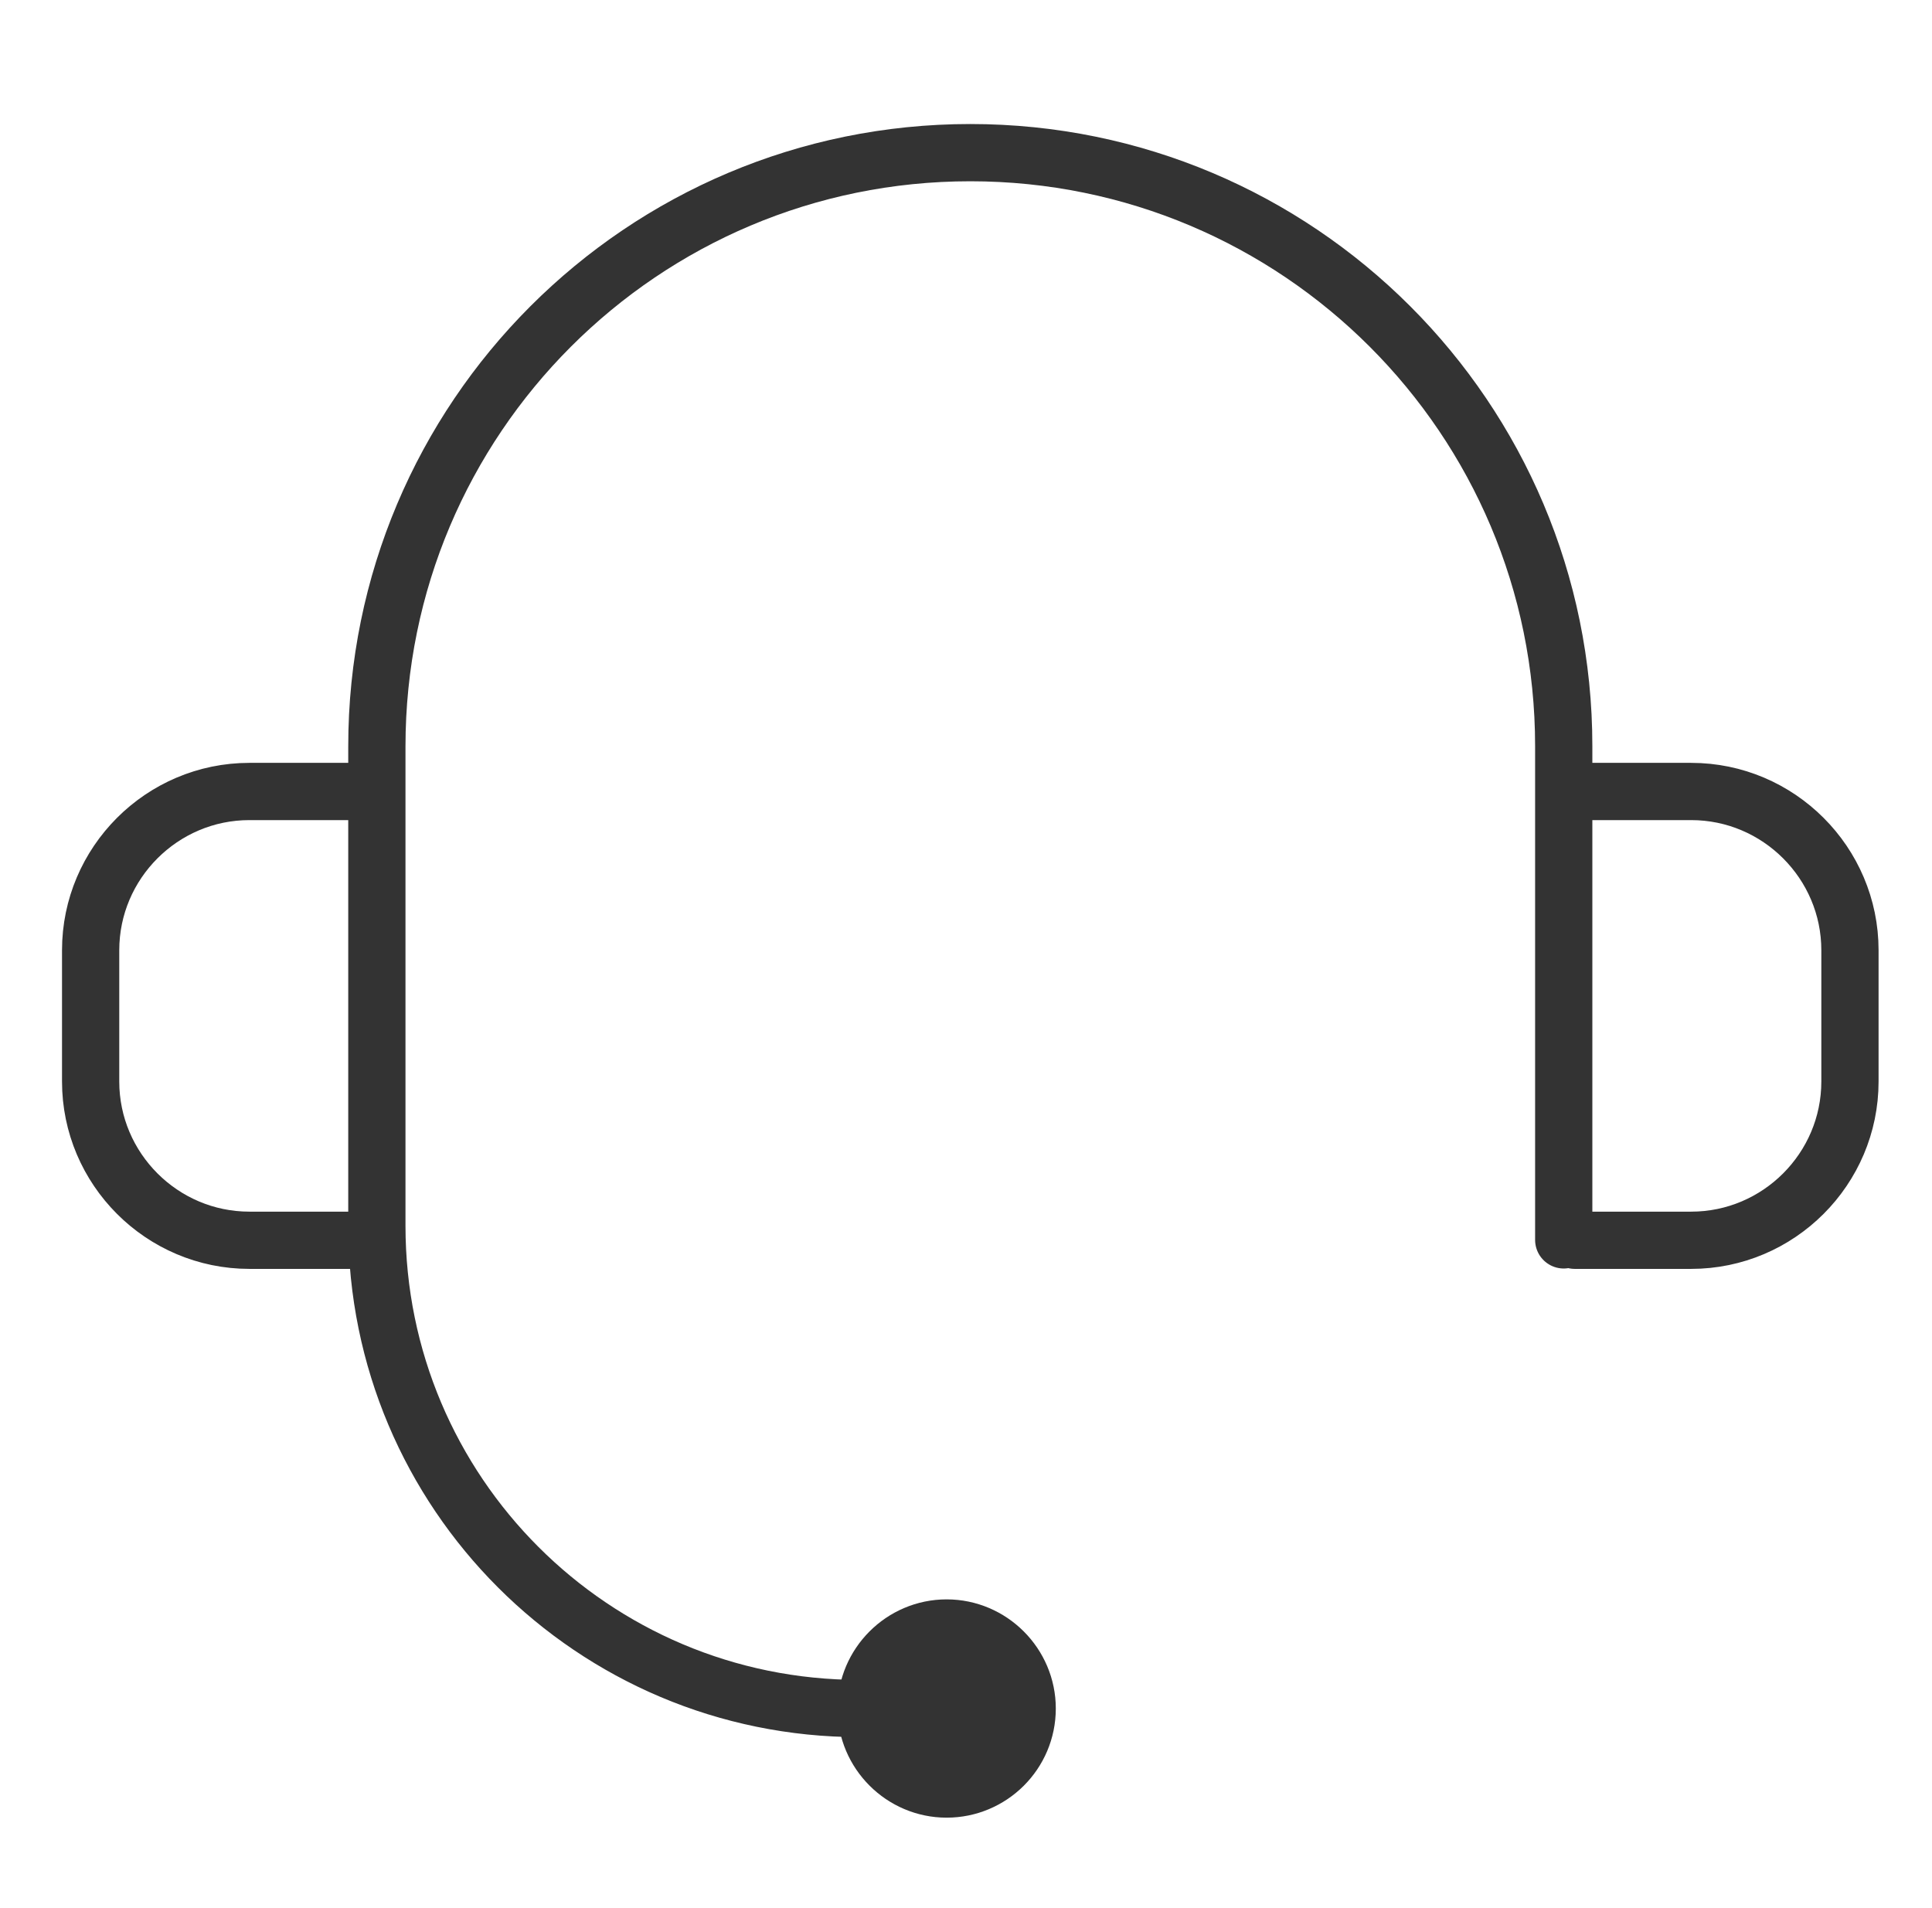
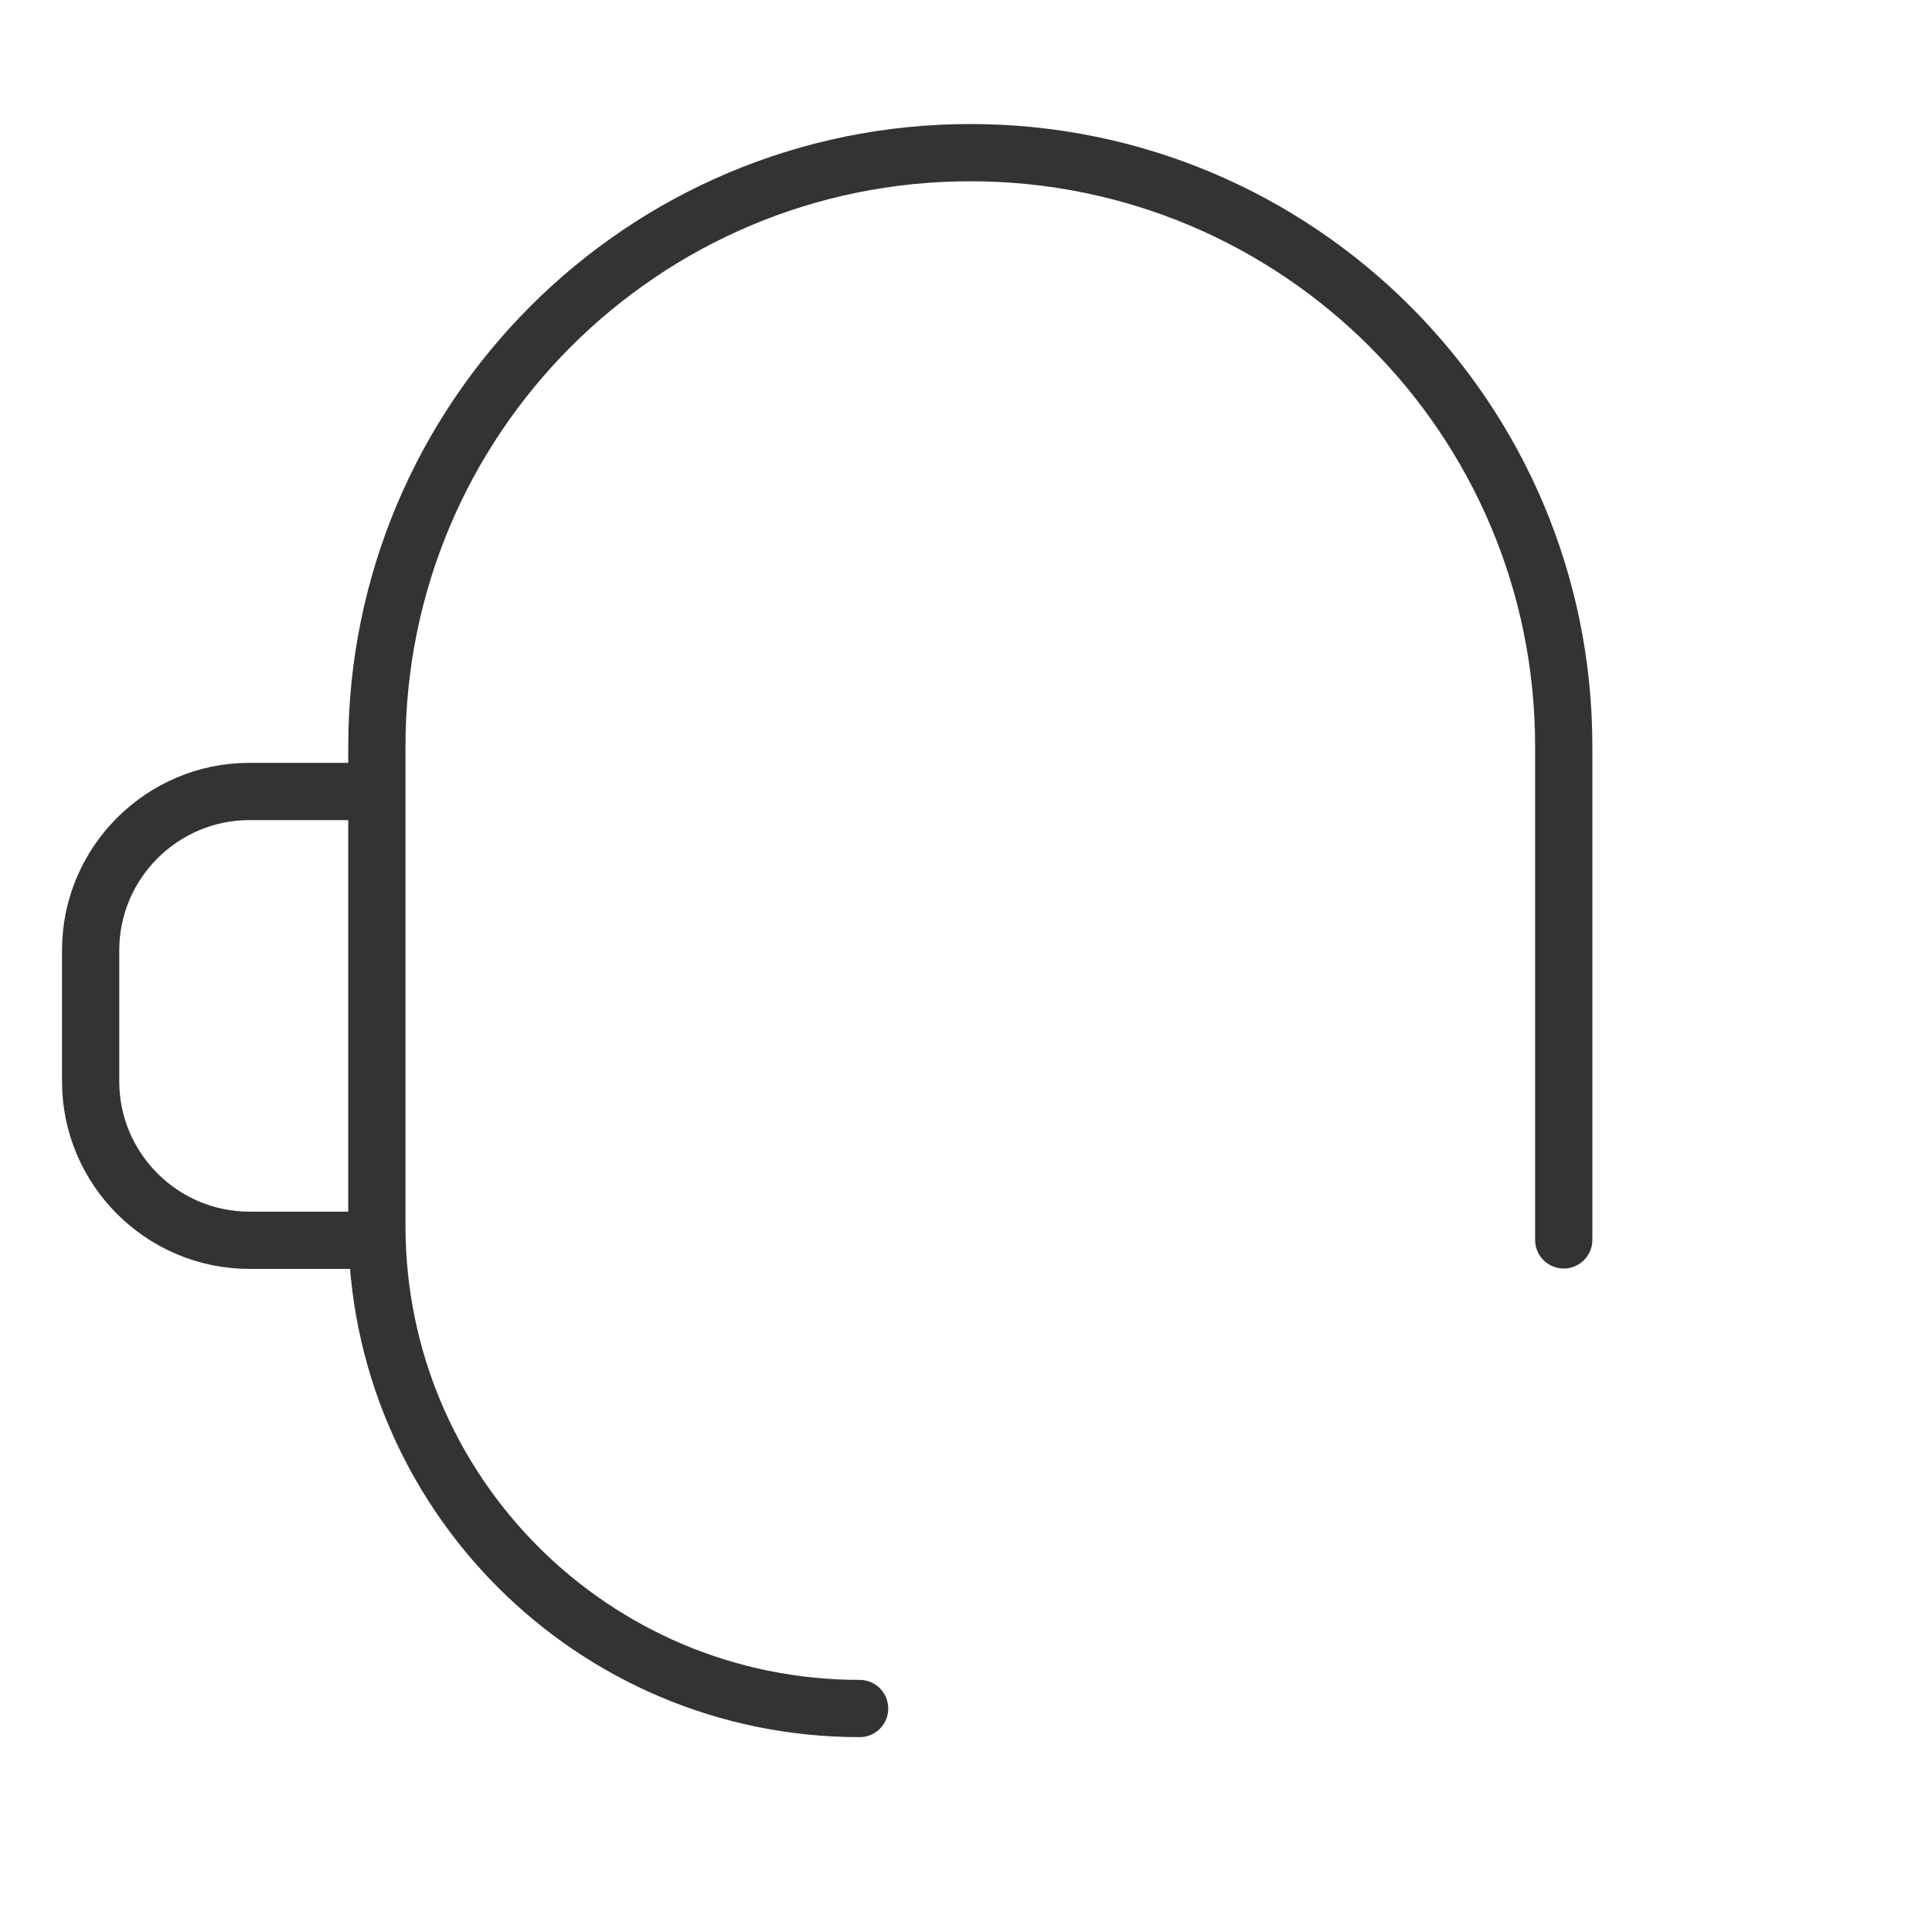
<svg xmlns="http://www.w3.org/2000/svg" fill="none" viewBox="0 0 81 80" height="80" width="81">
  <path stroke-linejoin="round" stroke-linecap="round" stroke-width="2.4" stroke="#333333" d="M36.04 71.632C24.856 71.632 15.8 62.576 15.8 51.392V31.296C15.8 17.536 26.936 6.4 40.68 6.4C54.424 6.4 65.56 17.536 65.56 31.28V51.984" />
  <path stroke-linejoin="round" stroke-linecap="round" stroke-width="2.4" stroke="#333333" d="M15.336 52H10.456C6.792 52 3.8 49.008 3.8 45.344V39.84C3.8 36.176 6.792 33.184 10.456 33.184H15.336" />
-   <path stroke-linejoin="round" stroke-linecap="round" stroke-width="2.4" stroke="#333333" d="M66.024 52H70.904C74.568 52 77.56 49.008 77.56 45.344V39.84C77.56 36.176 74.568 33.184 70.904 33.184H66.024" />
-   <path stroke-linejoin="round" stroke-linecap="round" stroke-width="2.4" stroke="#333333" fill="#333333" d="M43.065 71.632C43.065 73.504 41.544 75.008 39.688 75.008C37.833 75.008 36.312 73.488 36.312 71.632C36.312 69.776 37.833 68.256 39.688 68.256C41.544 68.256 43.065 69.776 43.065 71.632Z" />
</svg>